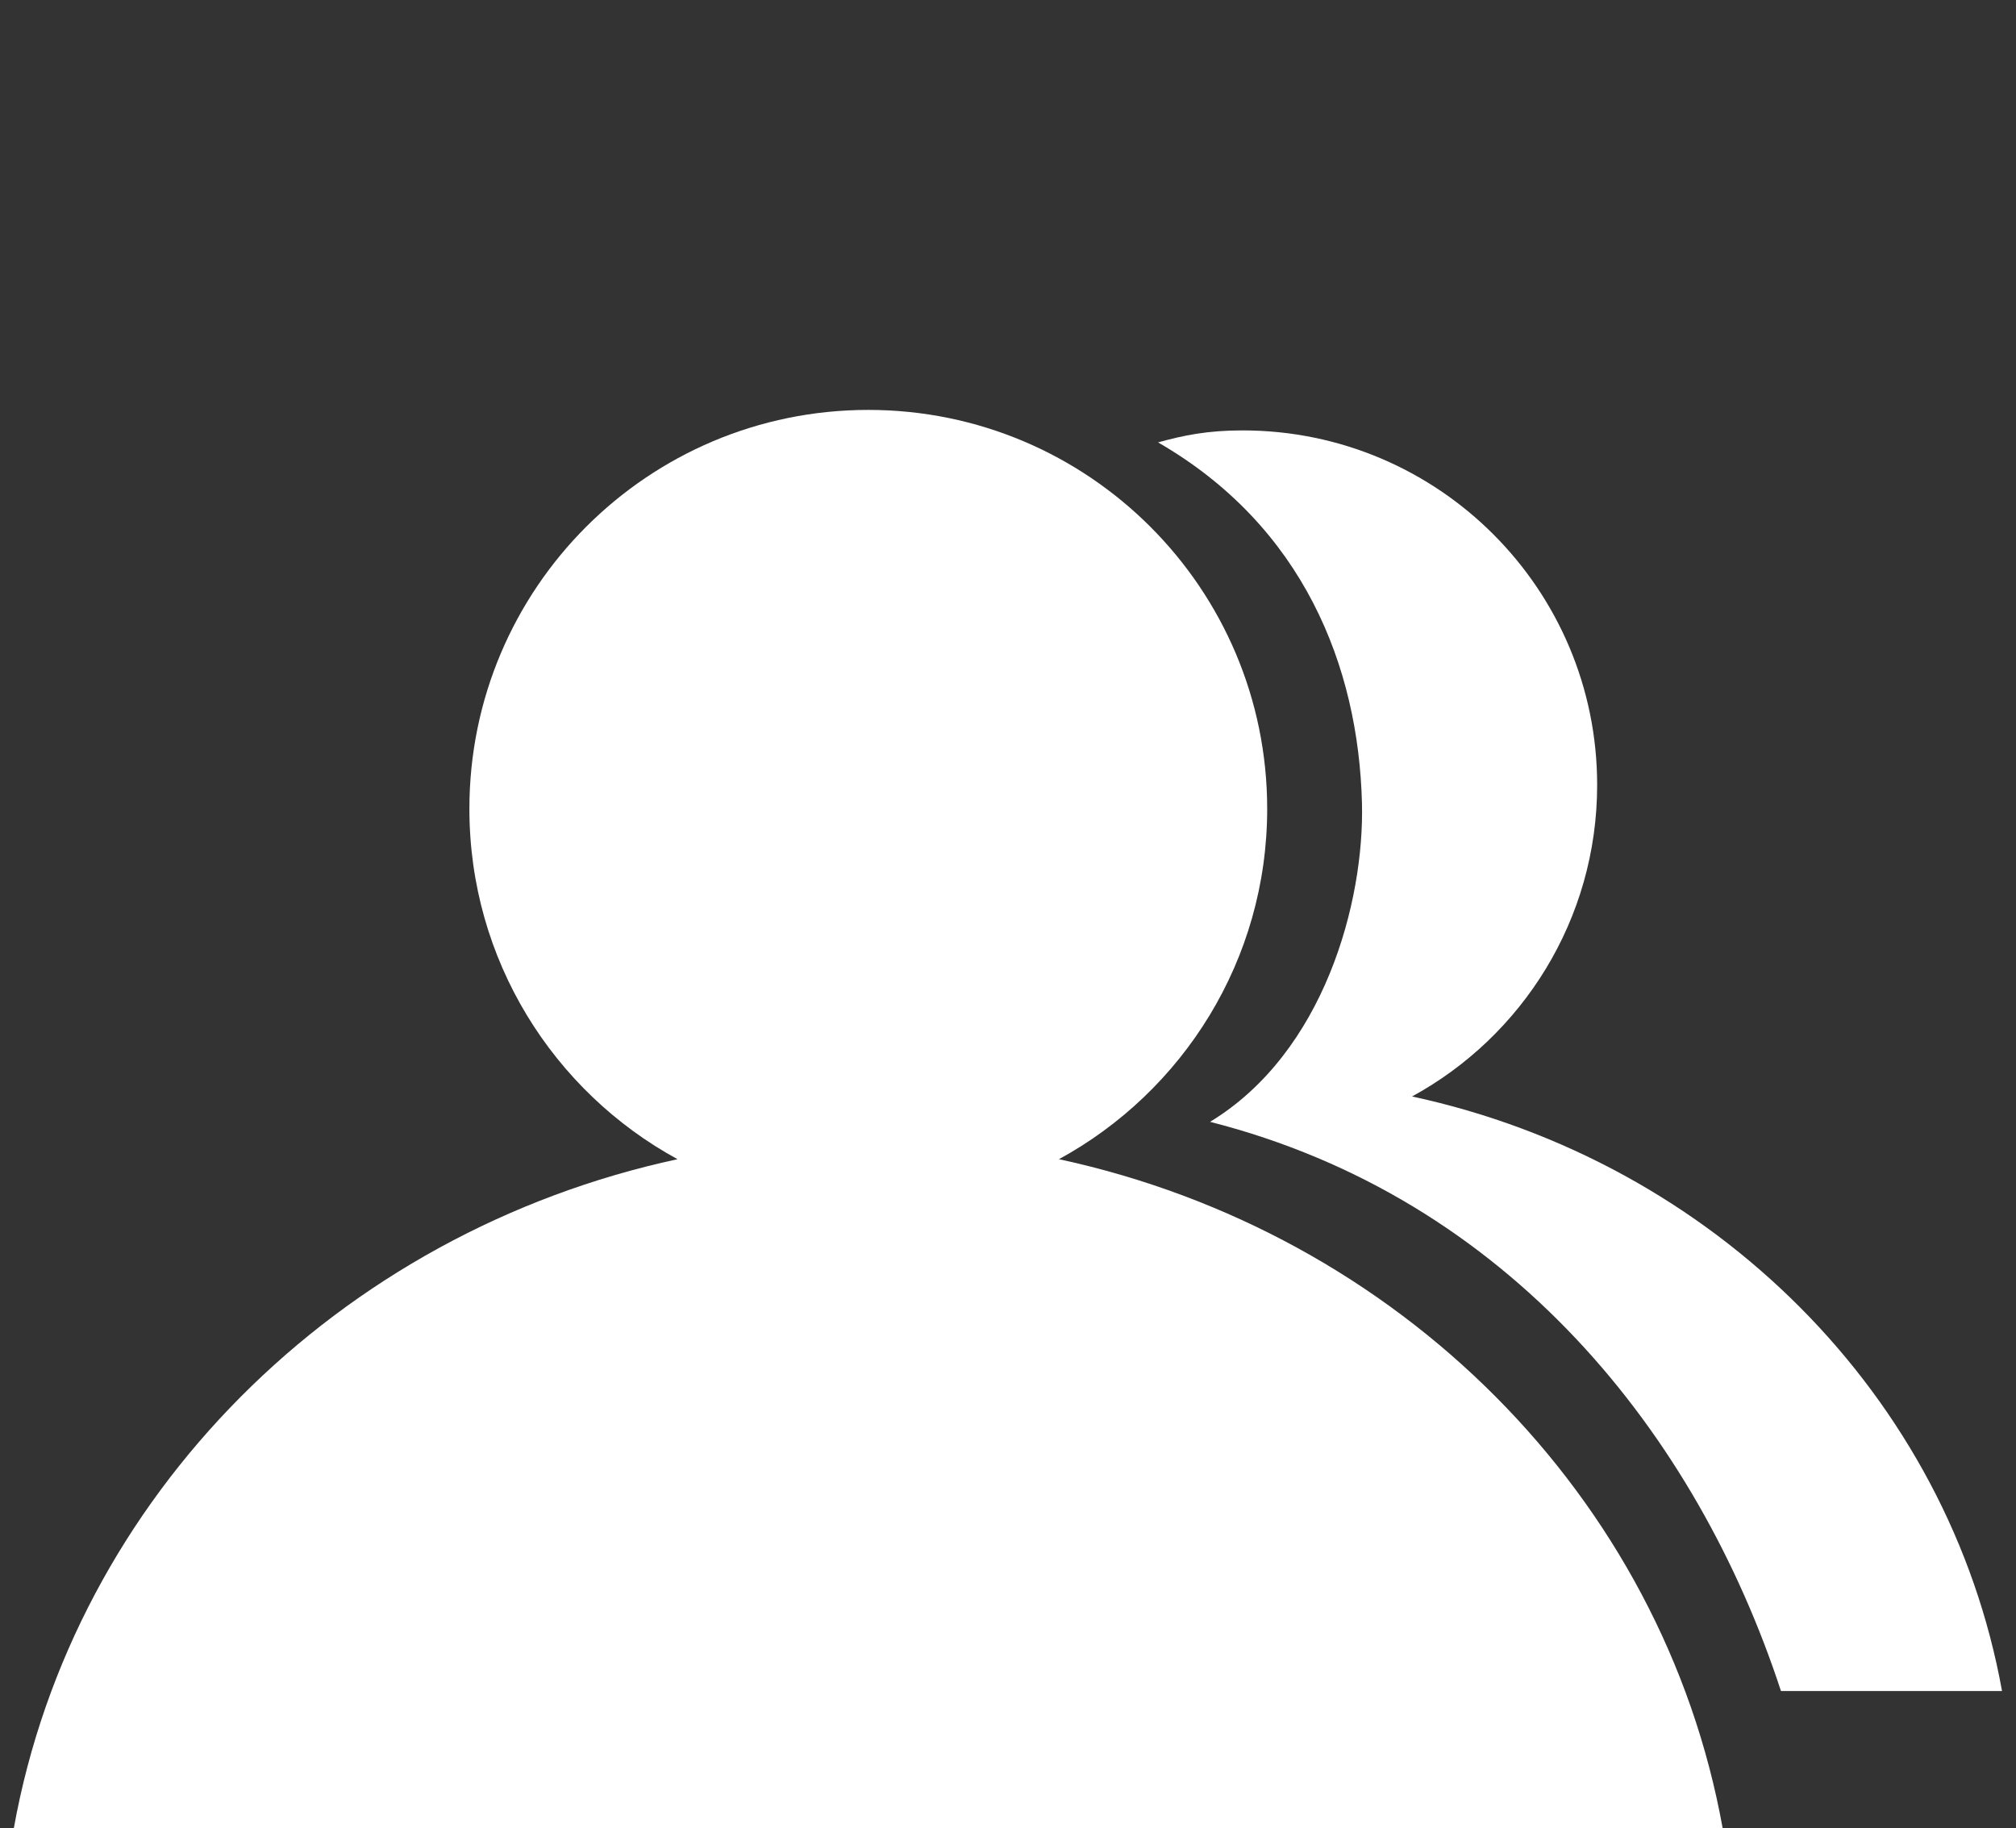
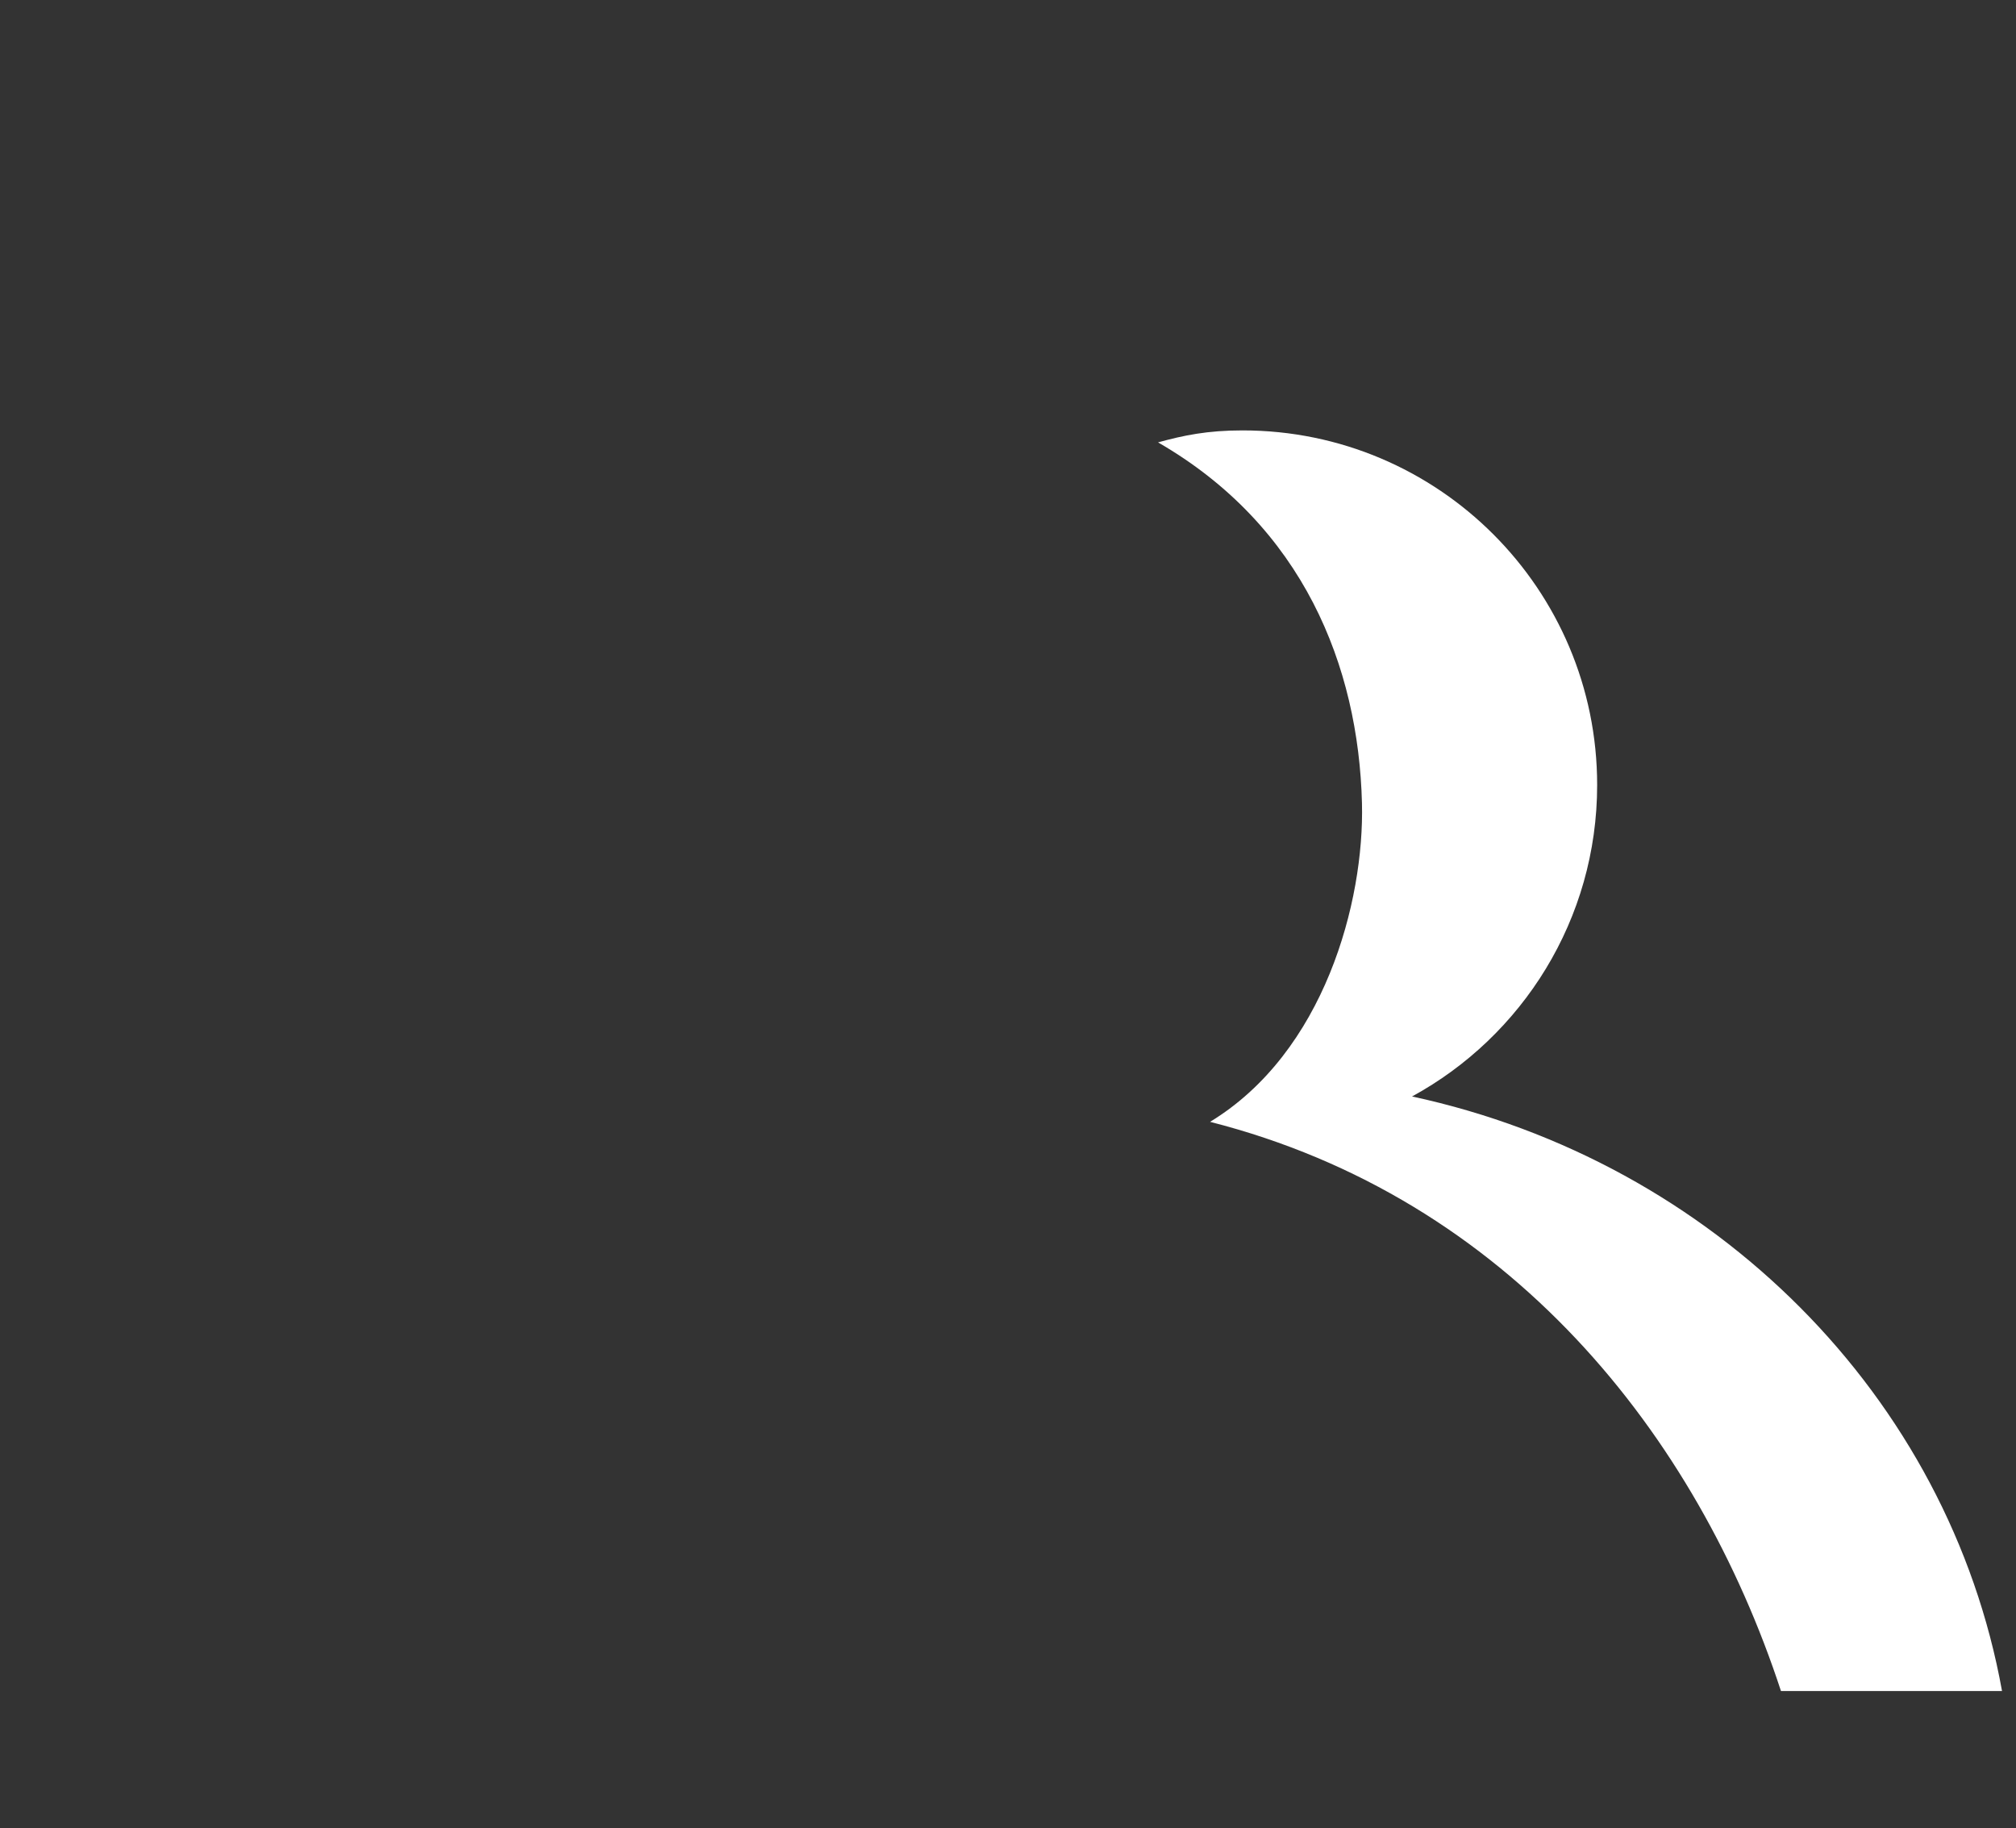
<svg xmlns="http://www.w3.org/2000/svg" version="1.1" id="Layer_1" x="0px" y="0px" width="291.275px" height="264.141px" viewBox="0 0 291.275 264.141" enable-background="new 0 0 291.275 264.141" xml:space="preserve">
  <rect x="0" y="0" width="291.275" height="264.141" fill="#333333" stroke="none" />
  <g>
    <g>
      <path fill="#FFFFFF" d="M196.779,116.047c0.359,14.242-5.44,36.019-21.947,46.047c43.137,10.993,70.309,45.106,82.486,82.242    h31.938c-7.678-42.588-41.625-76.508-85.242-85.907c15.936-8.689,26.746-25.589,26.746-45.007    c0-28.291-22.938-51.233-51.234-51.233c-5.054,0-8.475,0.702-12.211,1.731C188.277,76.005,196.275,96.258,196.779,116.047z" />
      <g>
-         <path fill="#FFFFFF" d="M2,264.141h246.889c-8.635-47.912-46.822-86.062-95.888-96.649c17.917-9.771,30.085-28.778,30.085-50.625     c0-31.833-25.812-57.639-57.634-57.639c-31.839,0-57.633,25.806-57.633,57.639c0,21.848,12.15,40.854,30.067,50.625     C48.822,178.08,10.64,216.229,2,264.141z" />
-       </g>
+         </g>
    </g>
  </g>
</svg>